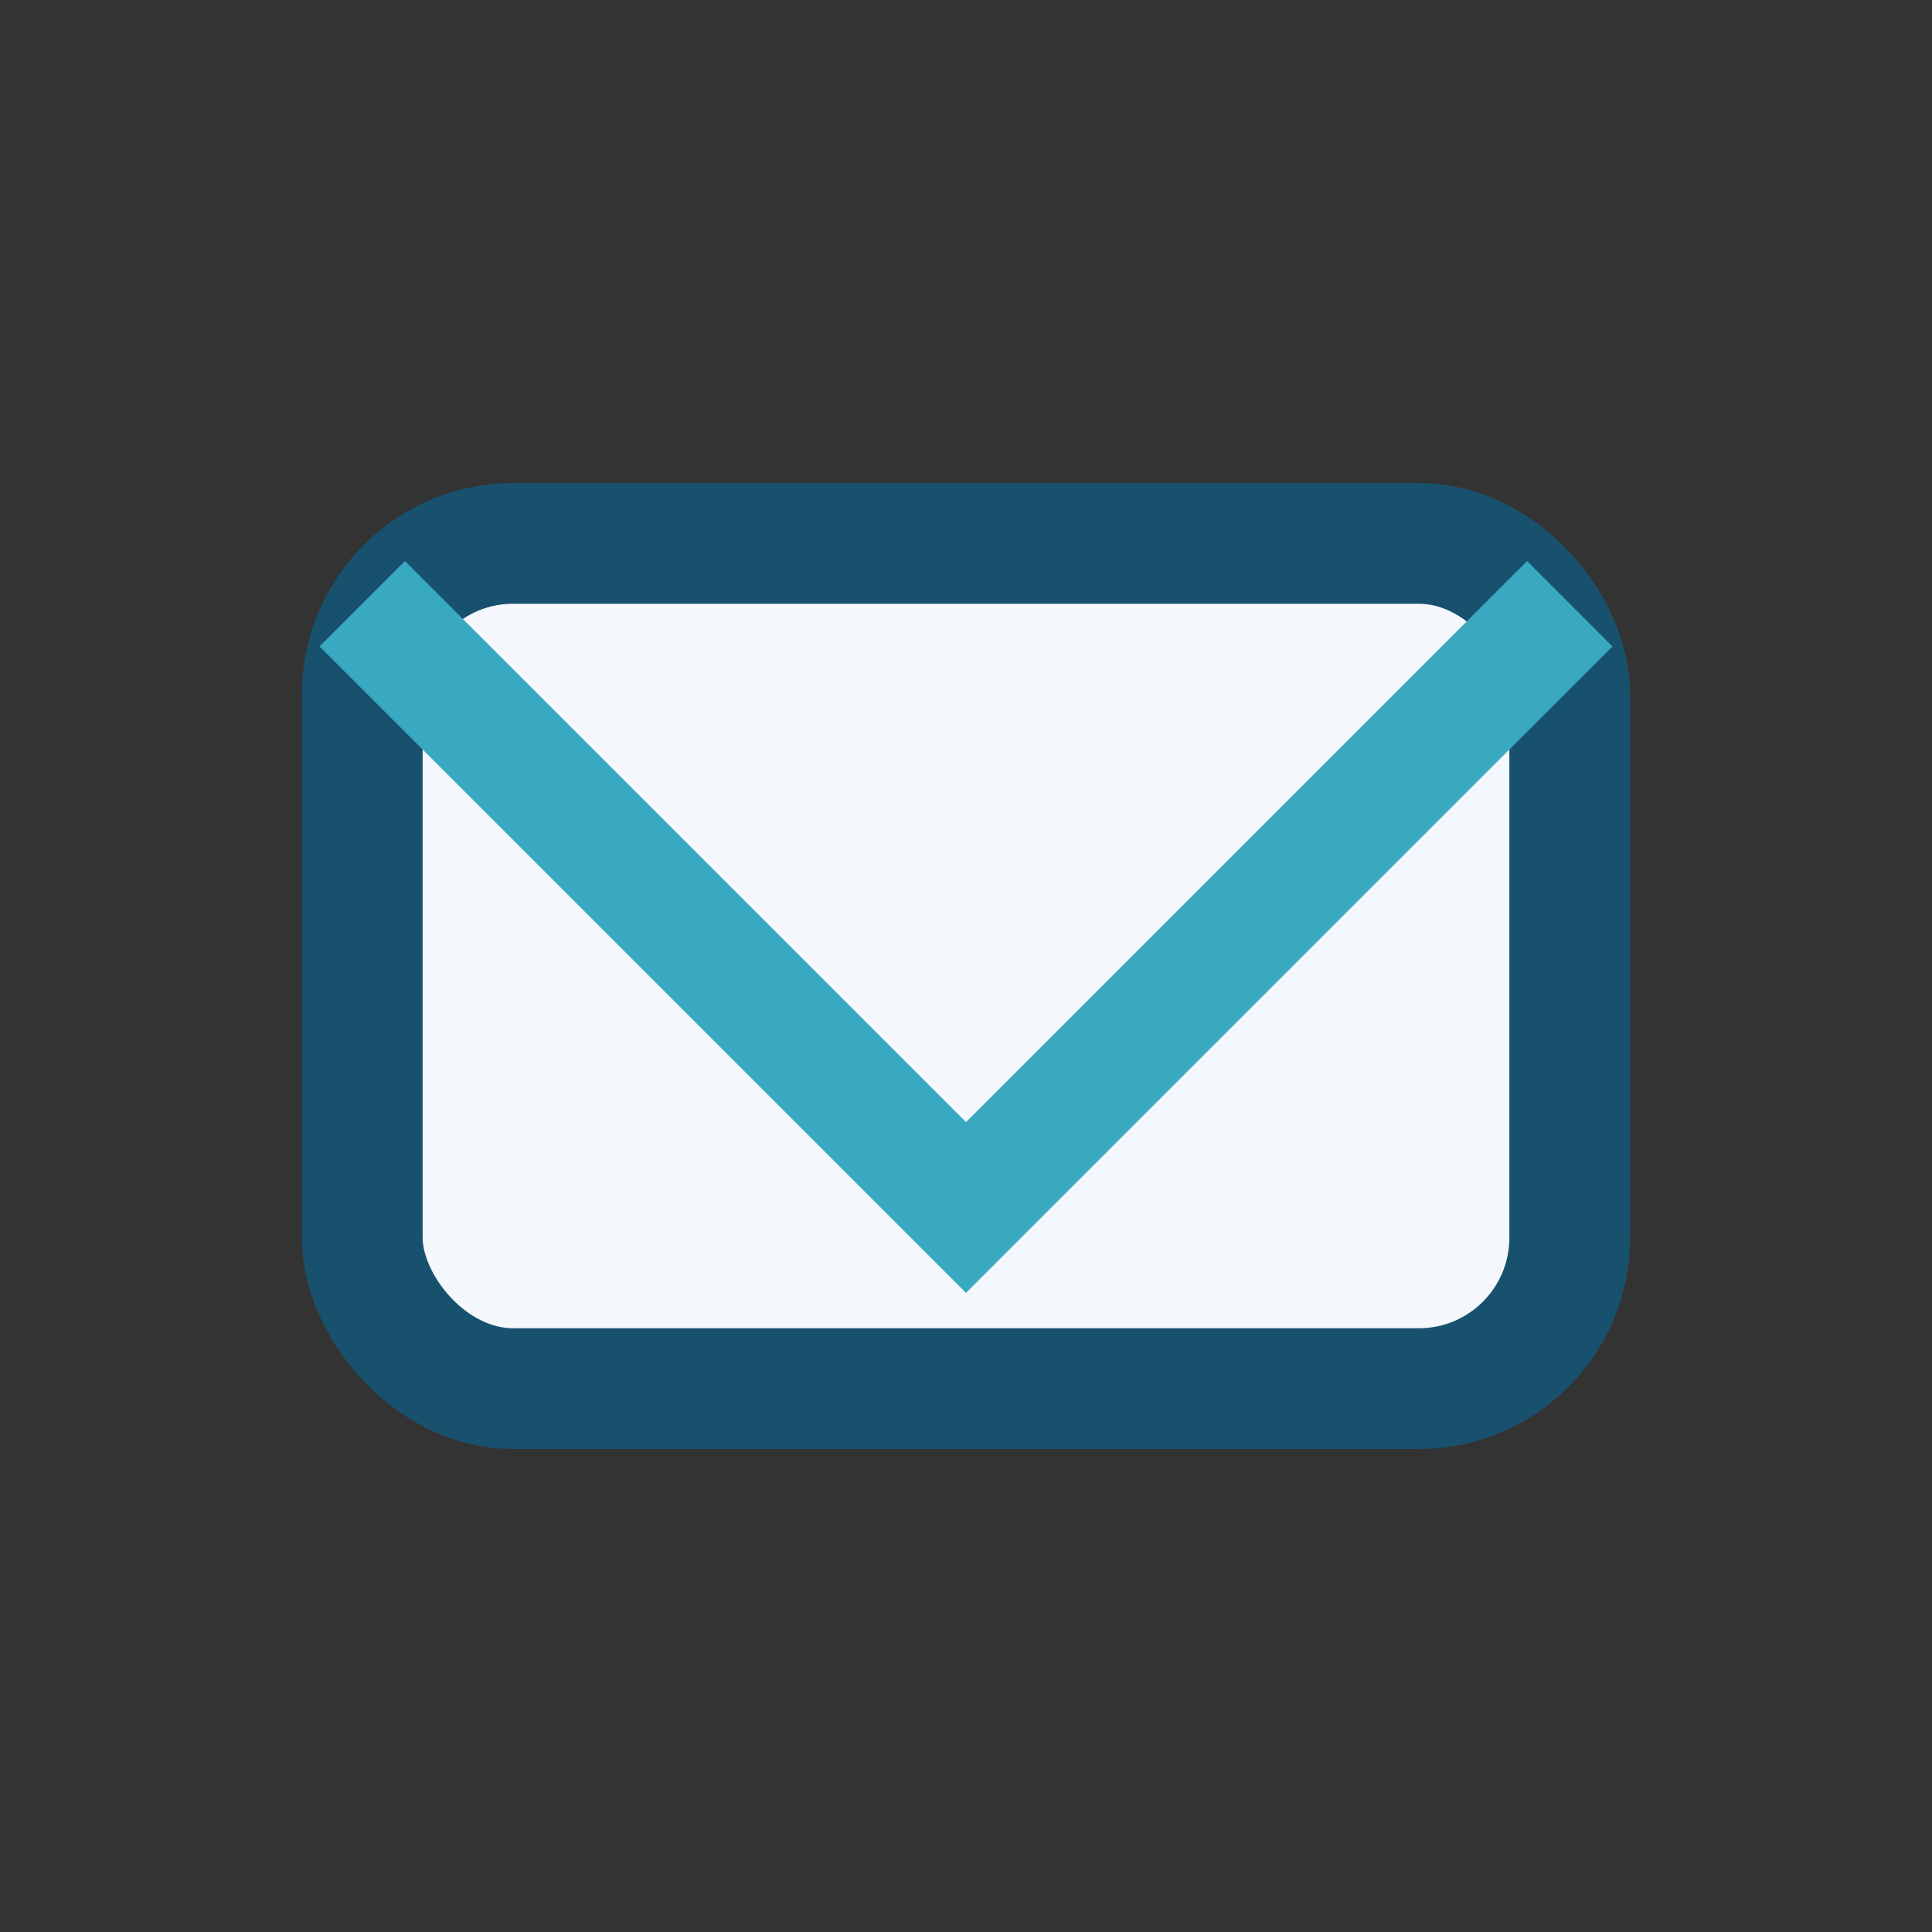
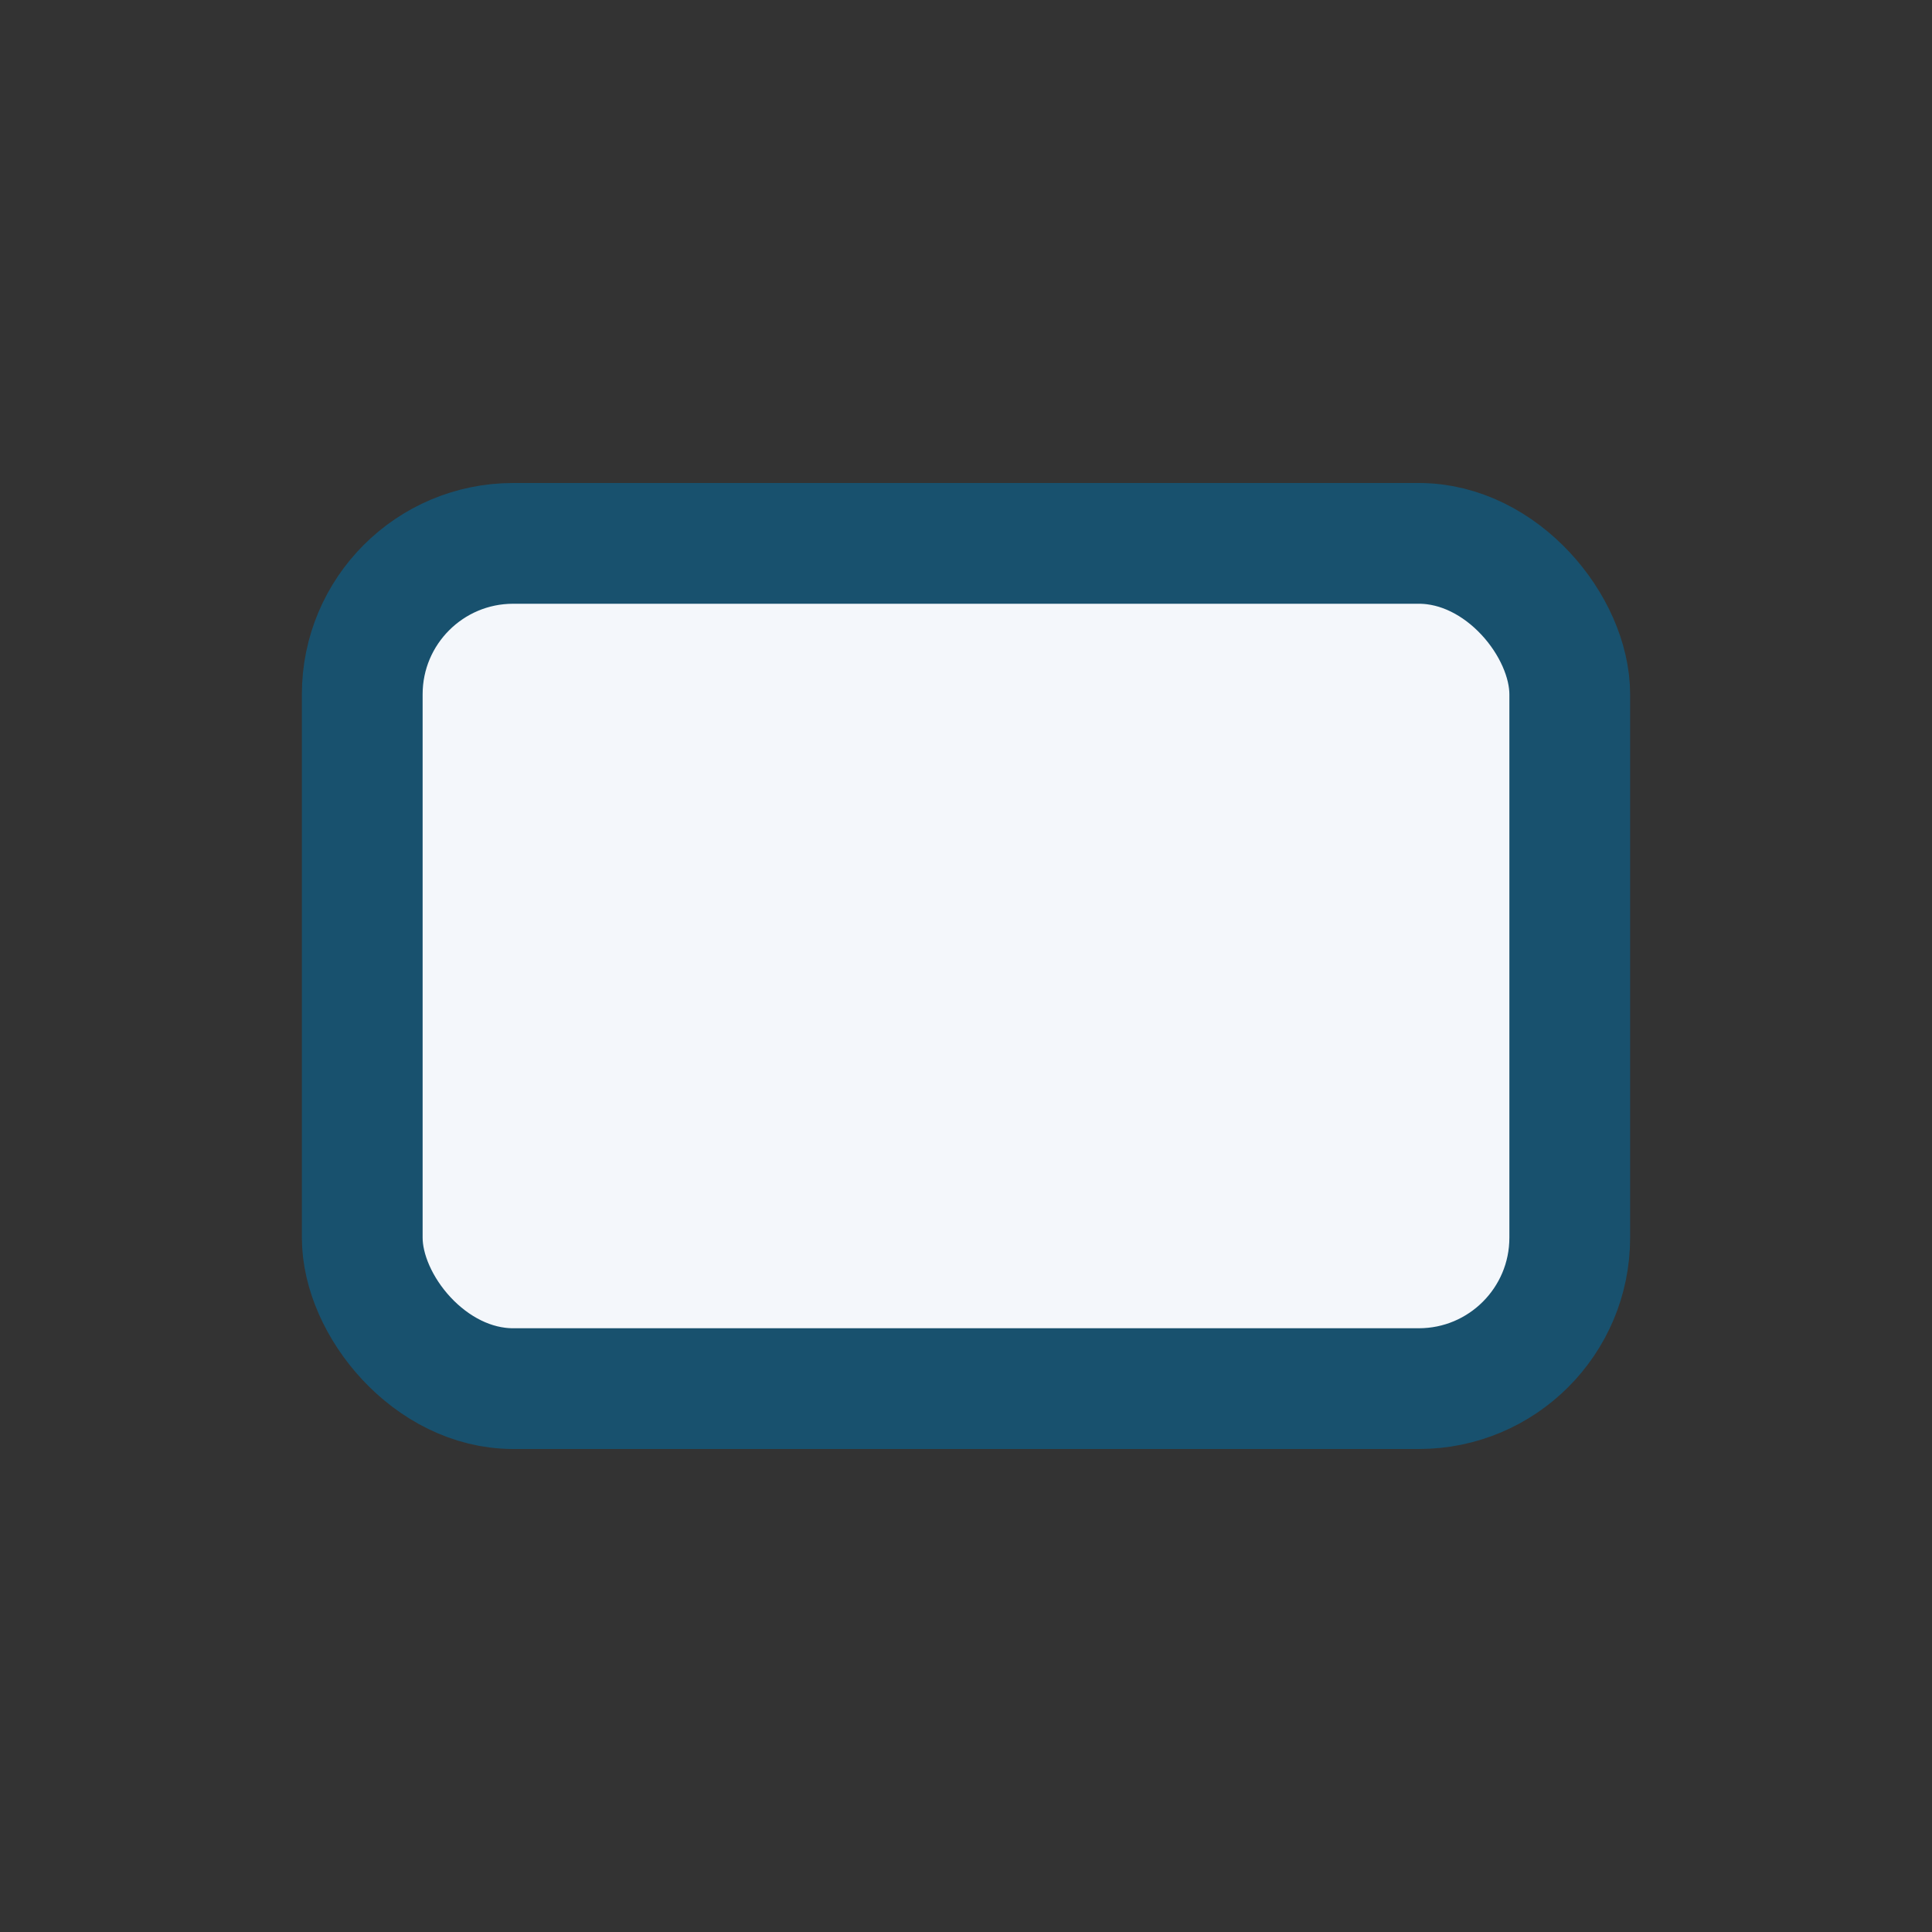
<svg xmlns="http://www.w3.org/2000/svg" width="32" height="32" viewBox="0 0 32 32">
  <rect x="0" y="0" width="32" height="32" fill="#333333" stroke="none" />
  <rect x="6" y="9" width="20" height="14" rx="2.5" fill="#F4F7FB" stroke="#18516E" stroke-width="2" />
-   <polyline points="6,10 16,20 26,10" fill="none" stroke="#38A9C0" stroke-width="2" />
</svg>